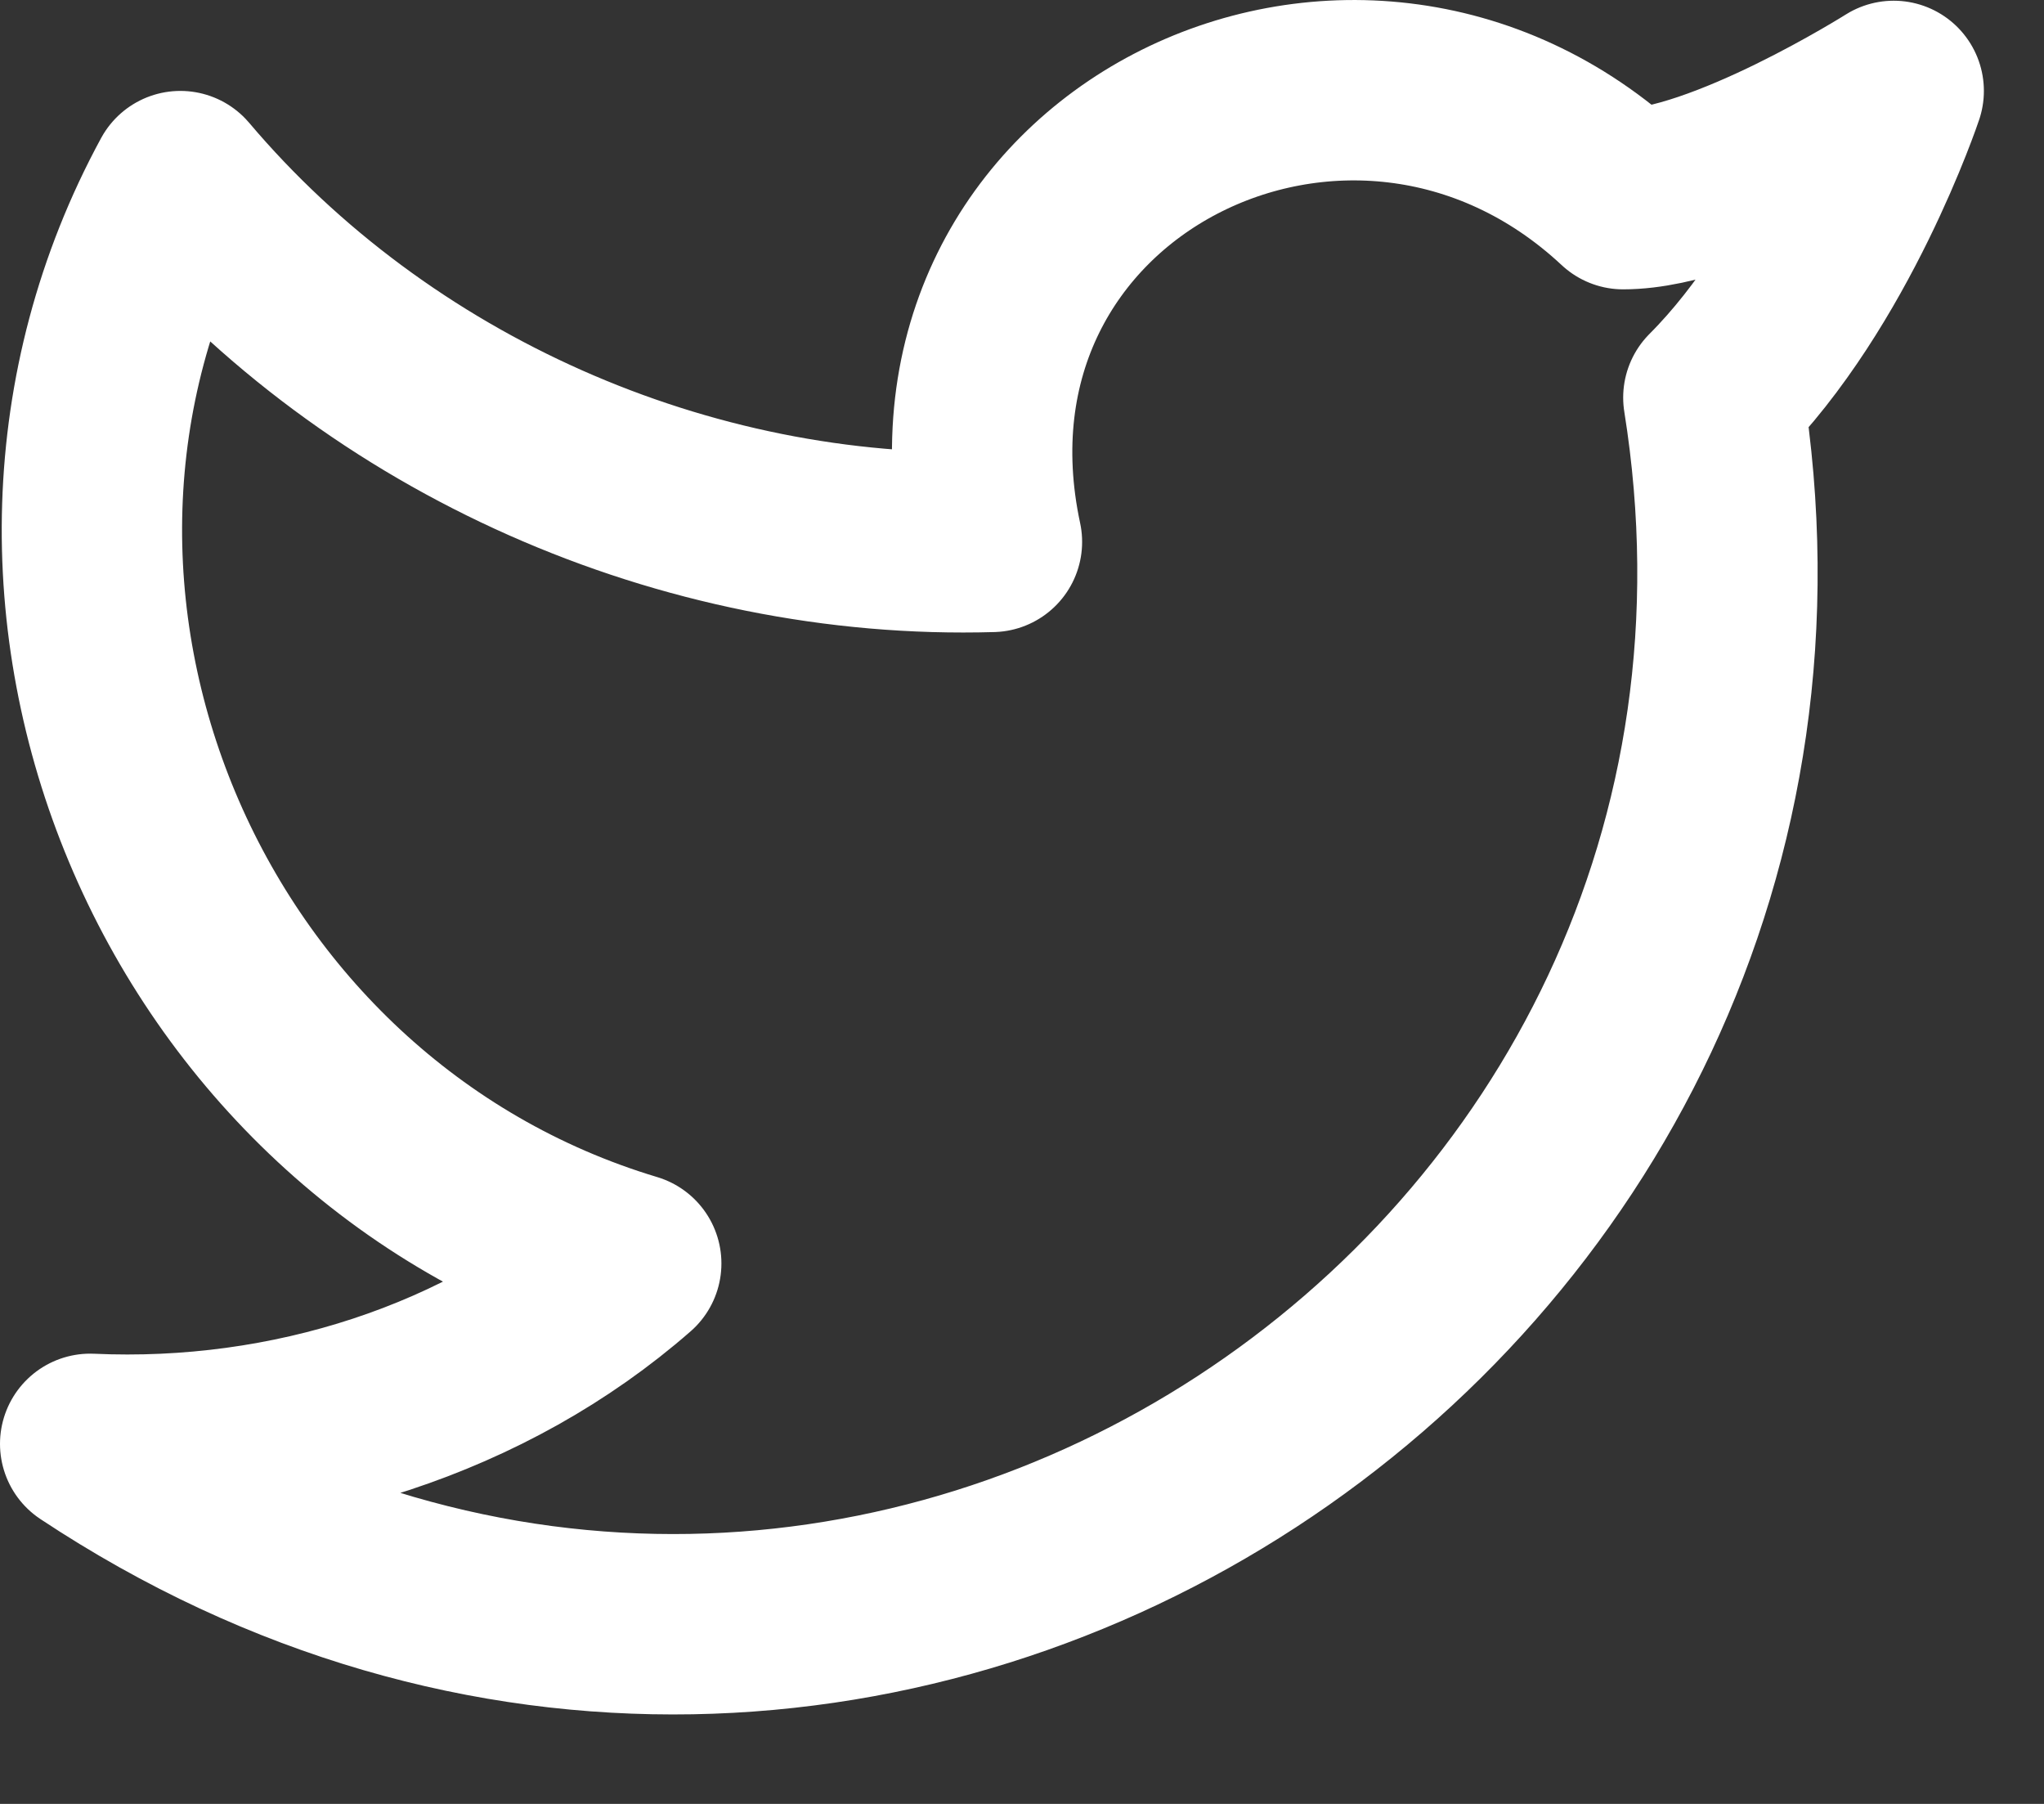
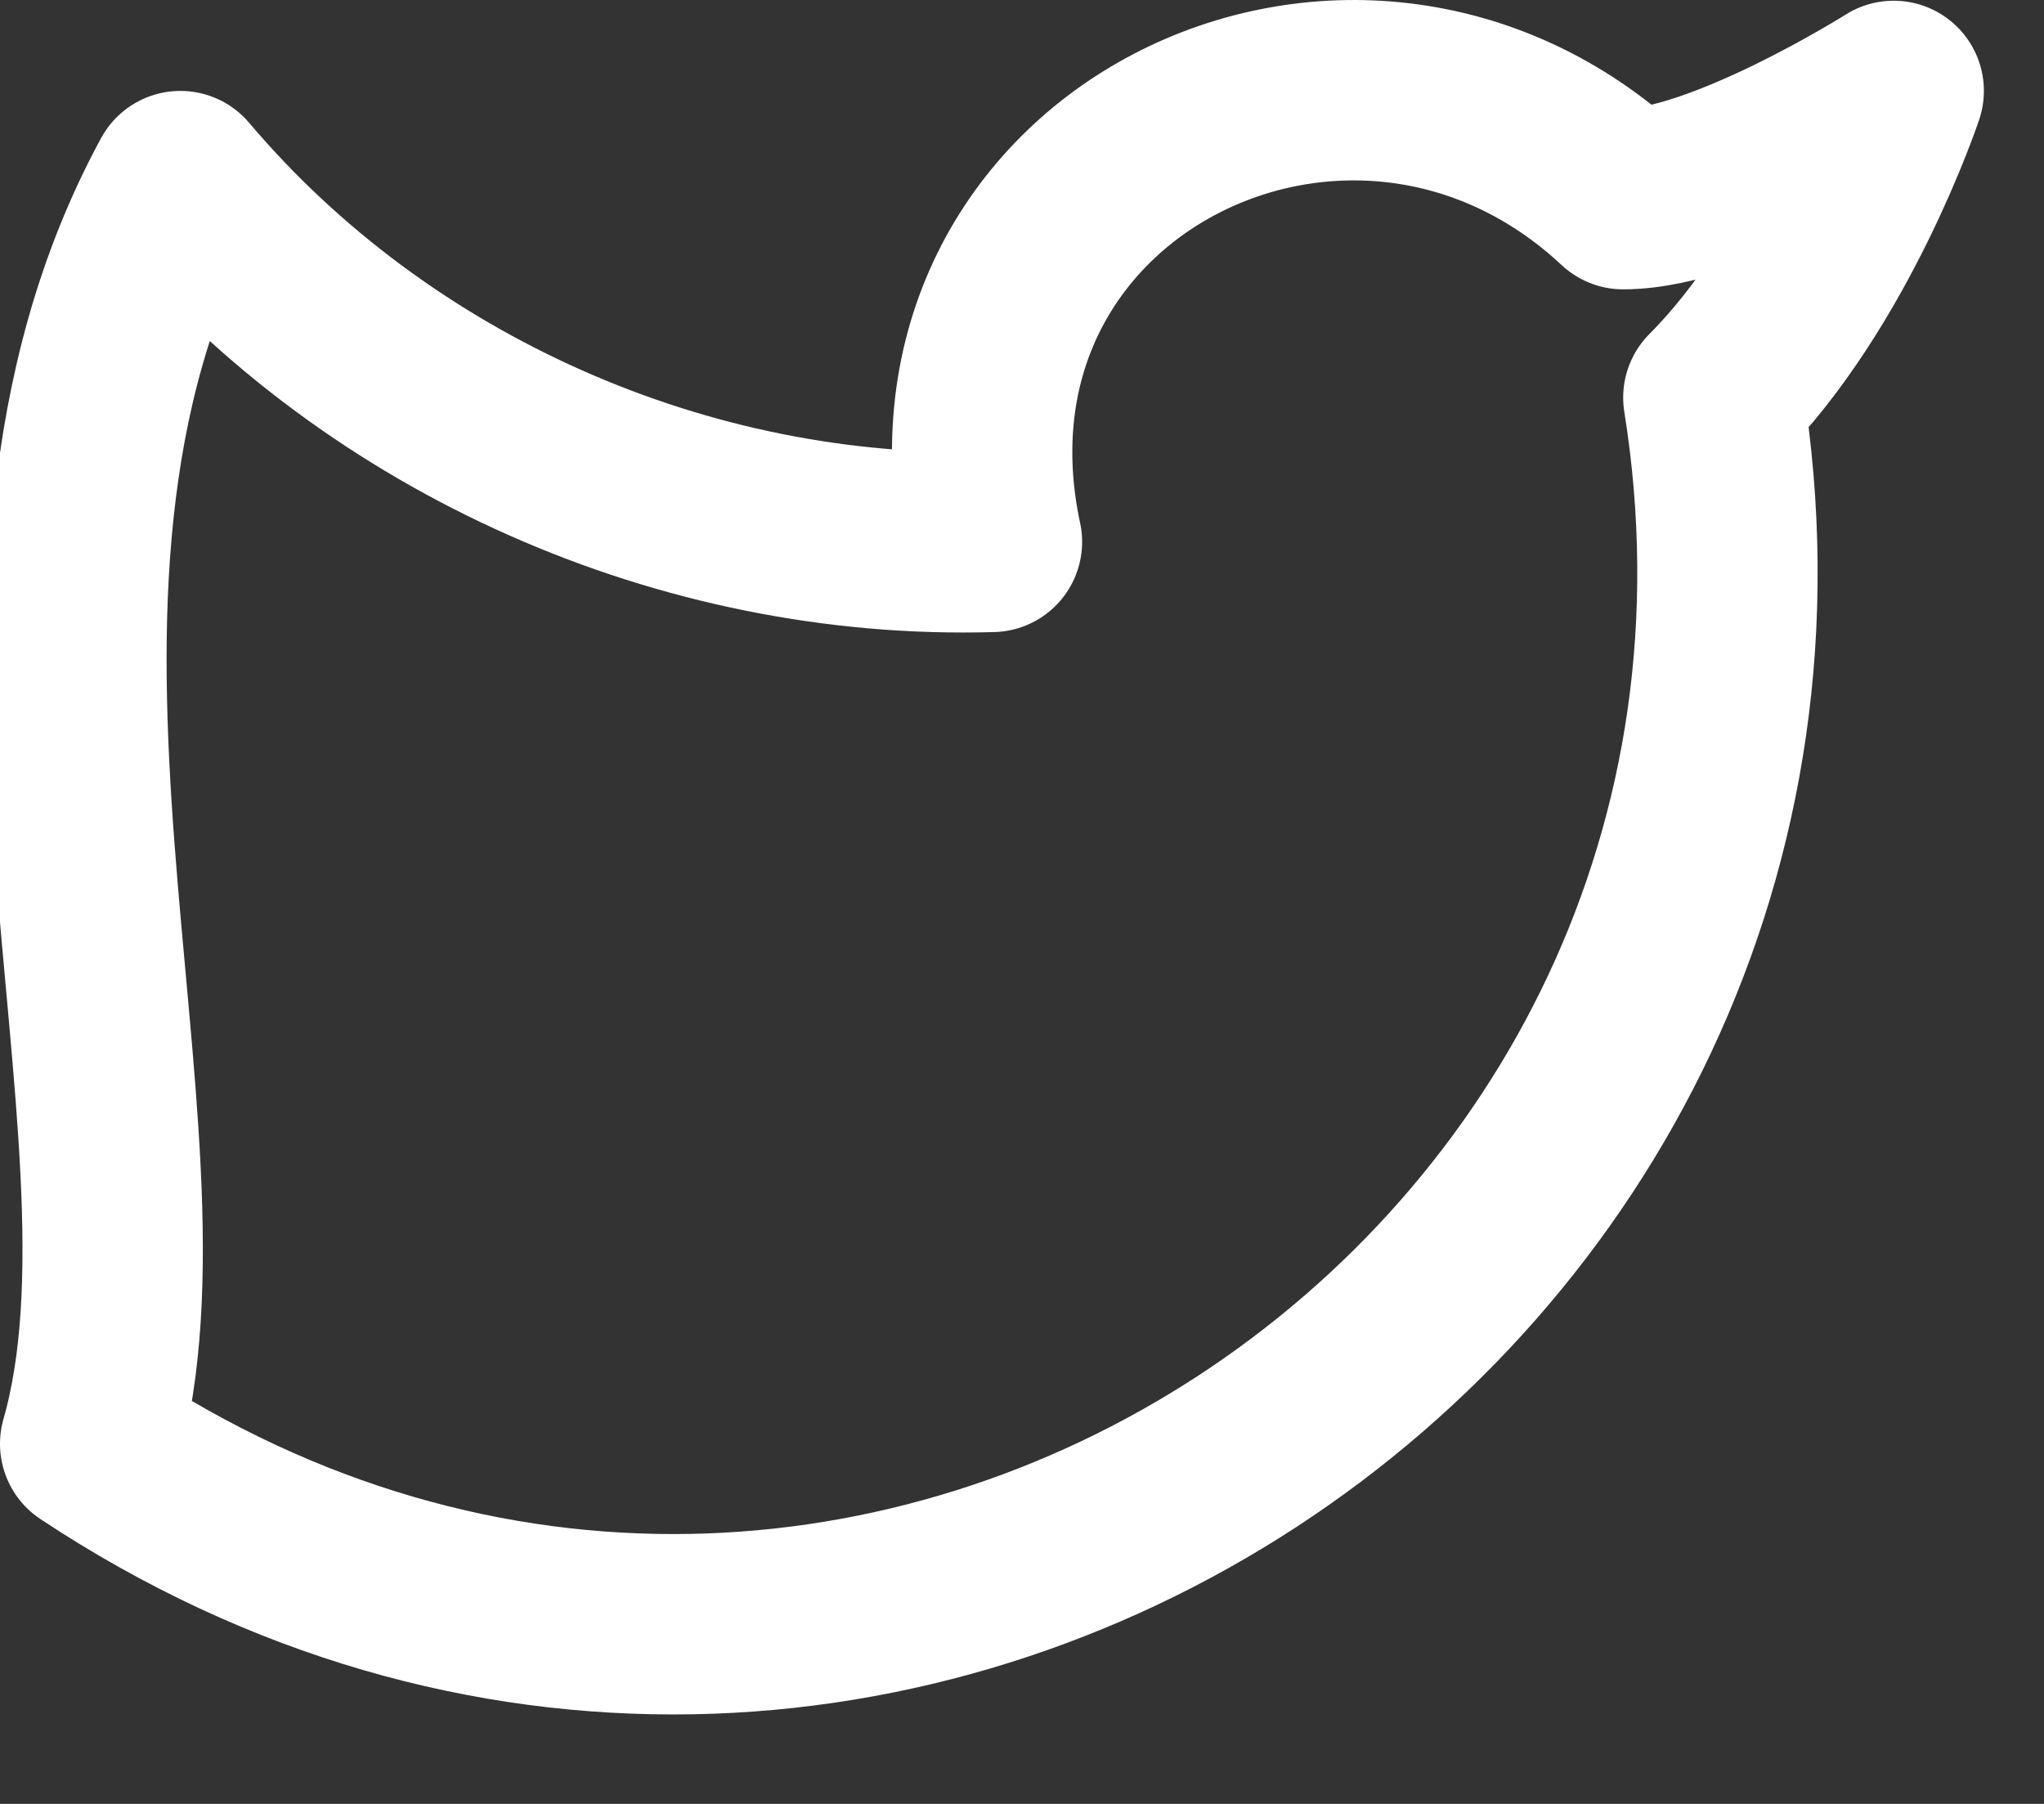
<svg xmlns="http://www.w3.org/2000/svg" width="17" height="15" viewBox="0 0 17 15" fill="none">
  <rect x="0" y="0" width="17" height="15" fill="#333333" stroke="none" />
-   <path d="M15.75 0.756C15.75 0.756 15.225 2.331 14.25 3.306C15.45 10.806 7.2 16.281 0.75 12.006C2.4 12.081 4.05 11.556 5.25 10.506C1.5 9.381 -0.375 4.956 1.5 1.506C3.15 3.456 5.7 4.581 8.25 4.506C7.575 1.356 11.25 -0.444 13.5 1.656C14.325 1.656 15.75 0.756 15.75 0.756Z" stroke="white" stroke-width="1.5" stroke-linecap="round" stroke-linejoin="round" />
+   <path d="M15.75 0.756C15.75 0.756 15.225 2.331 14.25 3.306C15.45 10.806 7.2 16.281 0.75 12.006C1.5 9.381 -0.375 4.956 1.5 1.506C3.15 3.456 5.7 4.581 8.25 4.506C7.575 1.356 11.25 -0.444 13.5 1.656C14.325 1.656 15.75 0.756 15.75 0.756Z" stroke="white" stroke-width="1.5" stroke-linecap="round" stroke-linejoin="round" />
</svg>